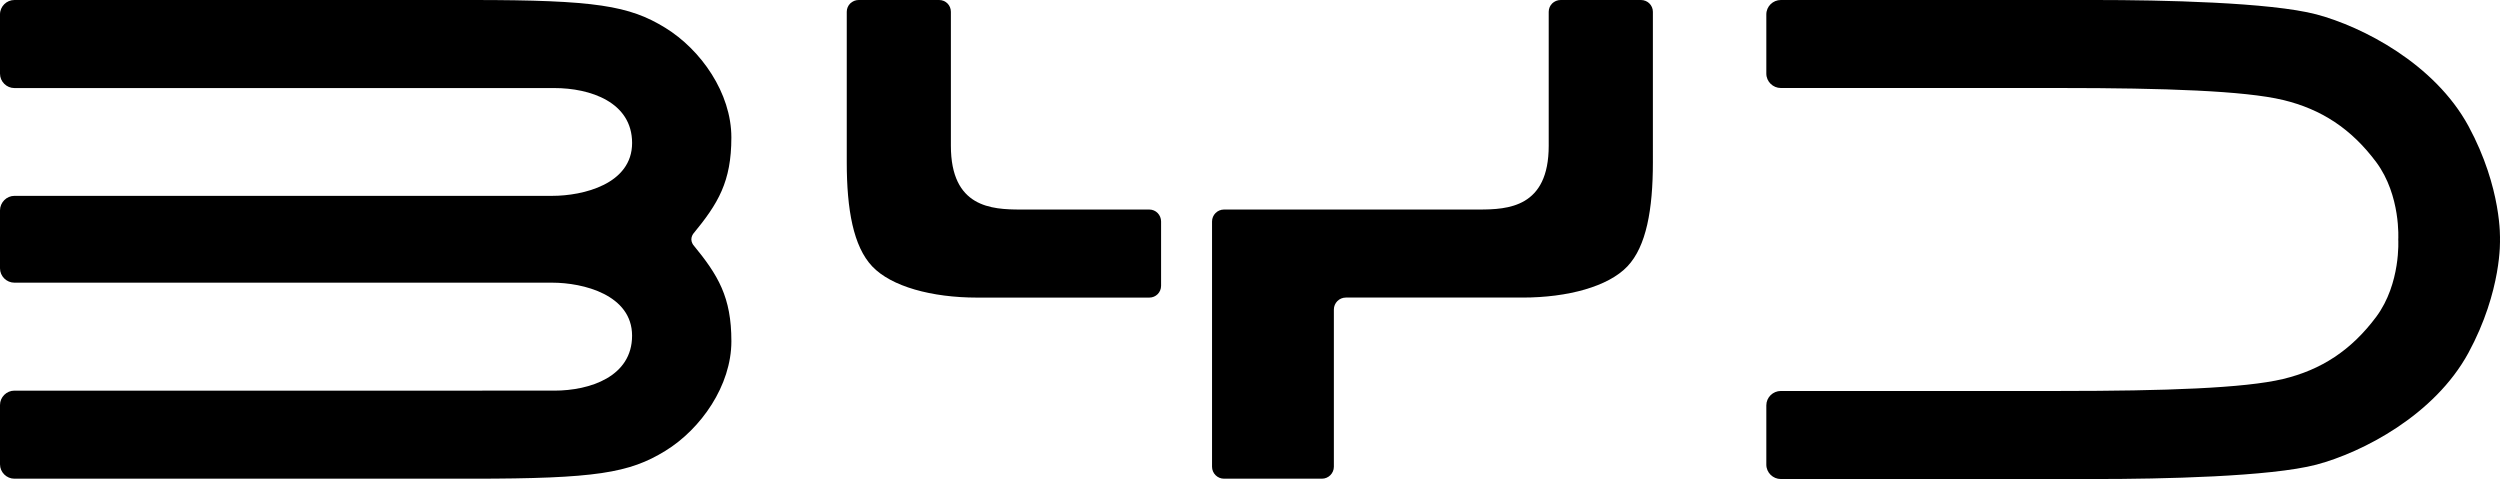
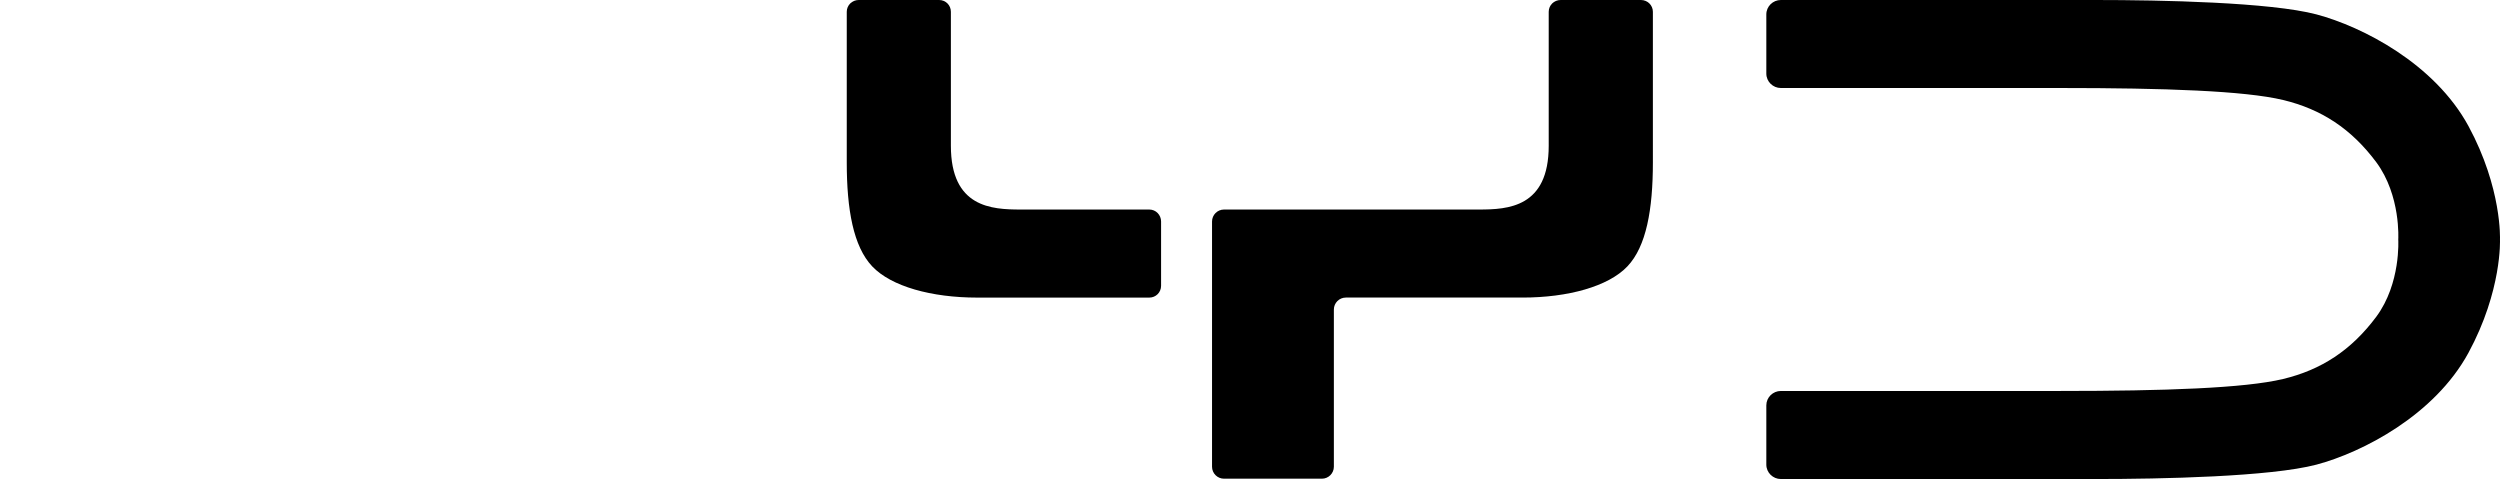
<svg xmlns="http://www.w3.org/2000/svg" id="Layer_2" data-name="Layer 2" viewBox="0 0 1049 201">
  <g id="Layer_1-2" data-name="Layer 1">
    <g>
-       <path d="M290.82,98.17s-.73,1.02-.73,2.25,.73,2.26,.73,2.26c10.54,12.8,16.07,21.96,16.07,40.51s-12.72,36.8-27.77,46.03c-15.05,9.24-29.15,11.64-80.92,11.64H6.04c-3.27,0-6.04-2.69-6.04-6.04v-24.87c0-3.34,2.76-6.04,6.04-6.04H232.58c14.98,0,32.64-5.89,32.64-23.05s-20.5-22.25-33.52-22.25H6.04c-3.27,0-6.04-2.69-6.04-6.03v-24.29c0-3.35,2.76-6.11,6.04-6.11H231.71c13.01,0,33.52-4.95,33.52-22.18s-17.67-23.05-32.64-23.05H6.04c-3.27,0-6.04-2.69-6.04-6.04V6.04C0,2.69,2.76,0,6.04,0H198.19c51.77,0,65.87,2.4,80.92,11.64,15.05,9.24,27.77,27.42,27.77,46.03s-5.53,27.71-16.07,40.51Z" />
      <path d="M482.25,87.92c2.76,0,4.94,2.26,4.94,5.02v26.98c0,2.76-2.18,4.95-4.94,4.95h-72.27c-19.05,0-35.99-4.65-43.99-13.09-7.92-8.36-10.69-23.85-10.69-43.63V4.95c0-2.76,2.25-4.95,5.02-4.95h33.73c2.76,0,4.94,2.18,4.94,4.95V61.16c0,25.89,17.09,26.76,29.3,26.76h53.95Z" />
      <path d="M971.99,6.04c19.34,5.16,49.51,20.65,63.76,46.83,14.18,26.18,13.24,47.63,13.24,47.63,0,0,.94,21.38-13.24,47.56-14.25,26.18-44.42,41.74-63.76,46.9-19.34,5.09-65.07,6.04-92.7,6.04h-132.03c-3.34,0-6.11-2.69-6.11-6.04v-24.87c0-3.34,2.76-6.04,6.11-6.04h117.2c43.84,0,77.36-1.16,93.5-5.02,16.07-3.85,28.65-12.07,39.12-26.11,10.39-14.03,9.23-32.43,9.23-32.43,0,0,1.16-18.4-9.23-32.43-10.47-14.04-23.05-22.25-39.12-26.11-16.14-3.85-49.66-5.02-93.5-5.02h-117.2c-3.34,0-6.11-2.69-6.11-6.04V6.04c0-3.35,2.76-6.04,6.11-6.04h132.03c27.63,0,73.36,.95,92.7,6.04Z" />
      <path d="M688.52,0h-33.66c-2.76,0-5.02,2.18-5.02,4.95V61.16c0,25.89-17.09,26.76-29.3,26.76h-106.95c-2.76,0-5.02,2.26-5.02,5.02v102.9c0,2.76,2.25,5.02,5.02,5.02h41.08c2.76,0,5.02-2.26,5.02-5.02v-65.96c0-2.76,2.25-5.02,5.02-5.02h74.16c19.05,0,35.99-4.65,43.99-13.09,7.93-8.36,10.69-23.85,10.69-43.63V4.95c0-2.76-2.25-4.95-5.02-4.95Z" />
    </g>
  </g>
</svg>